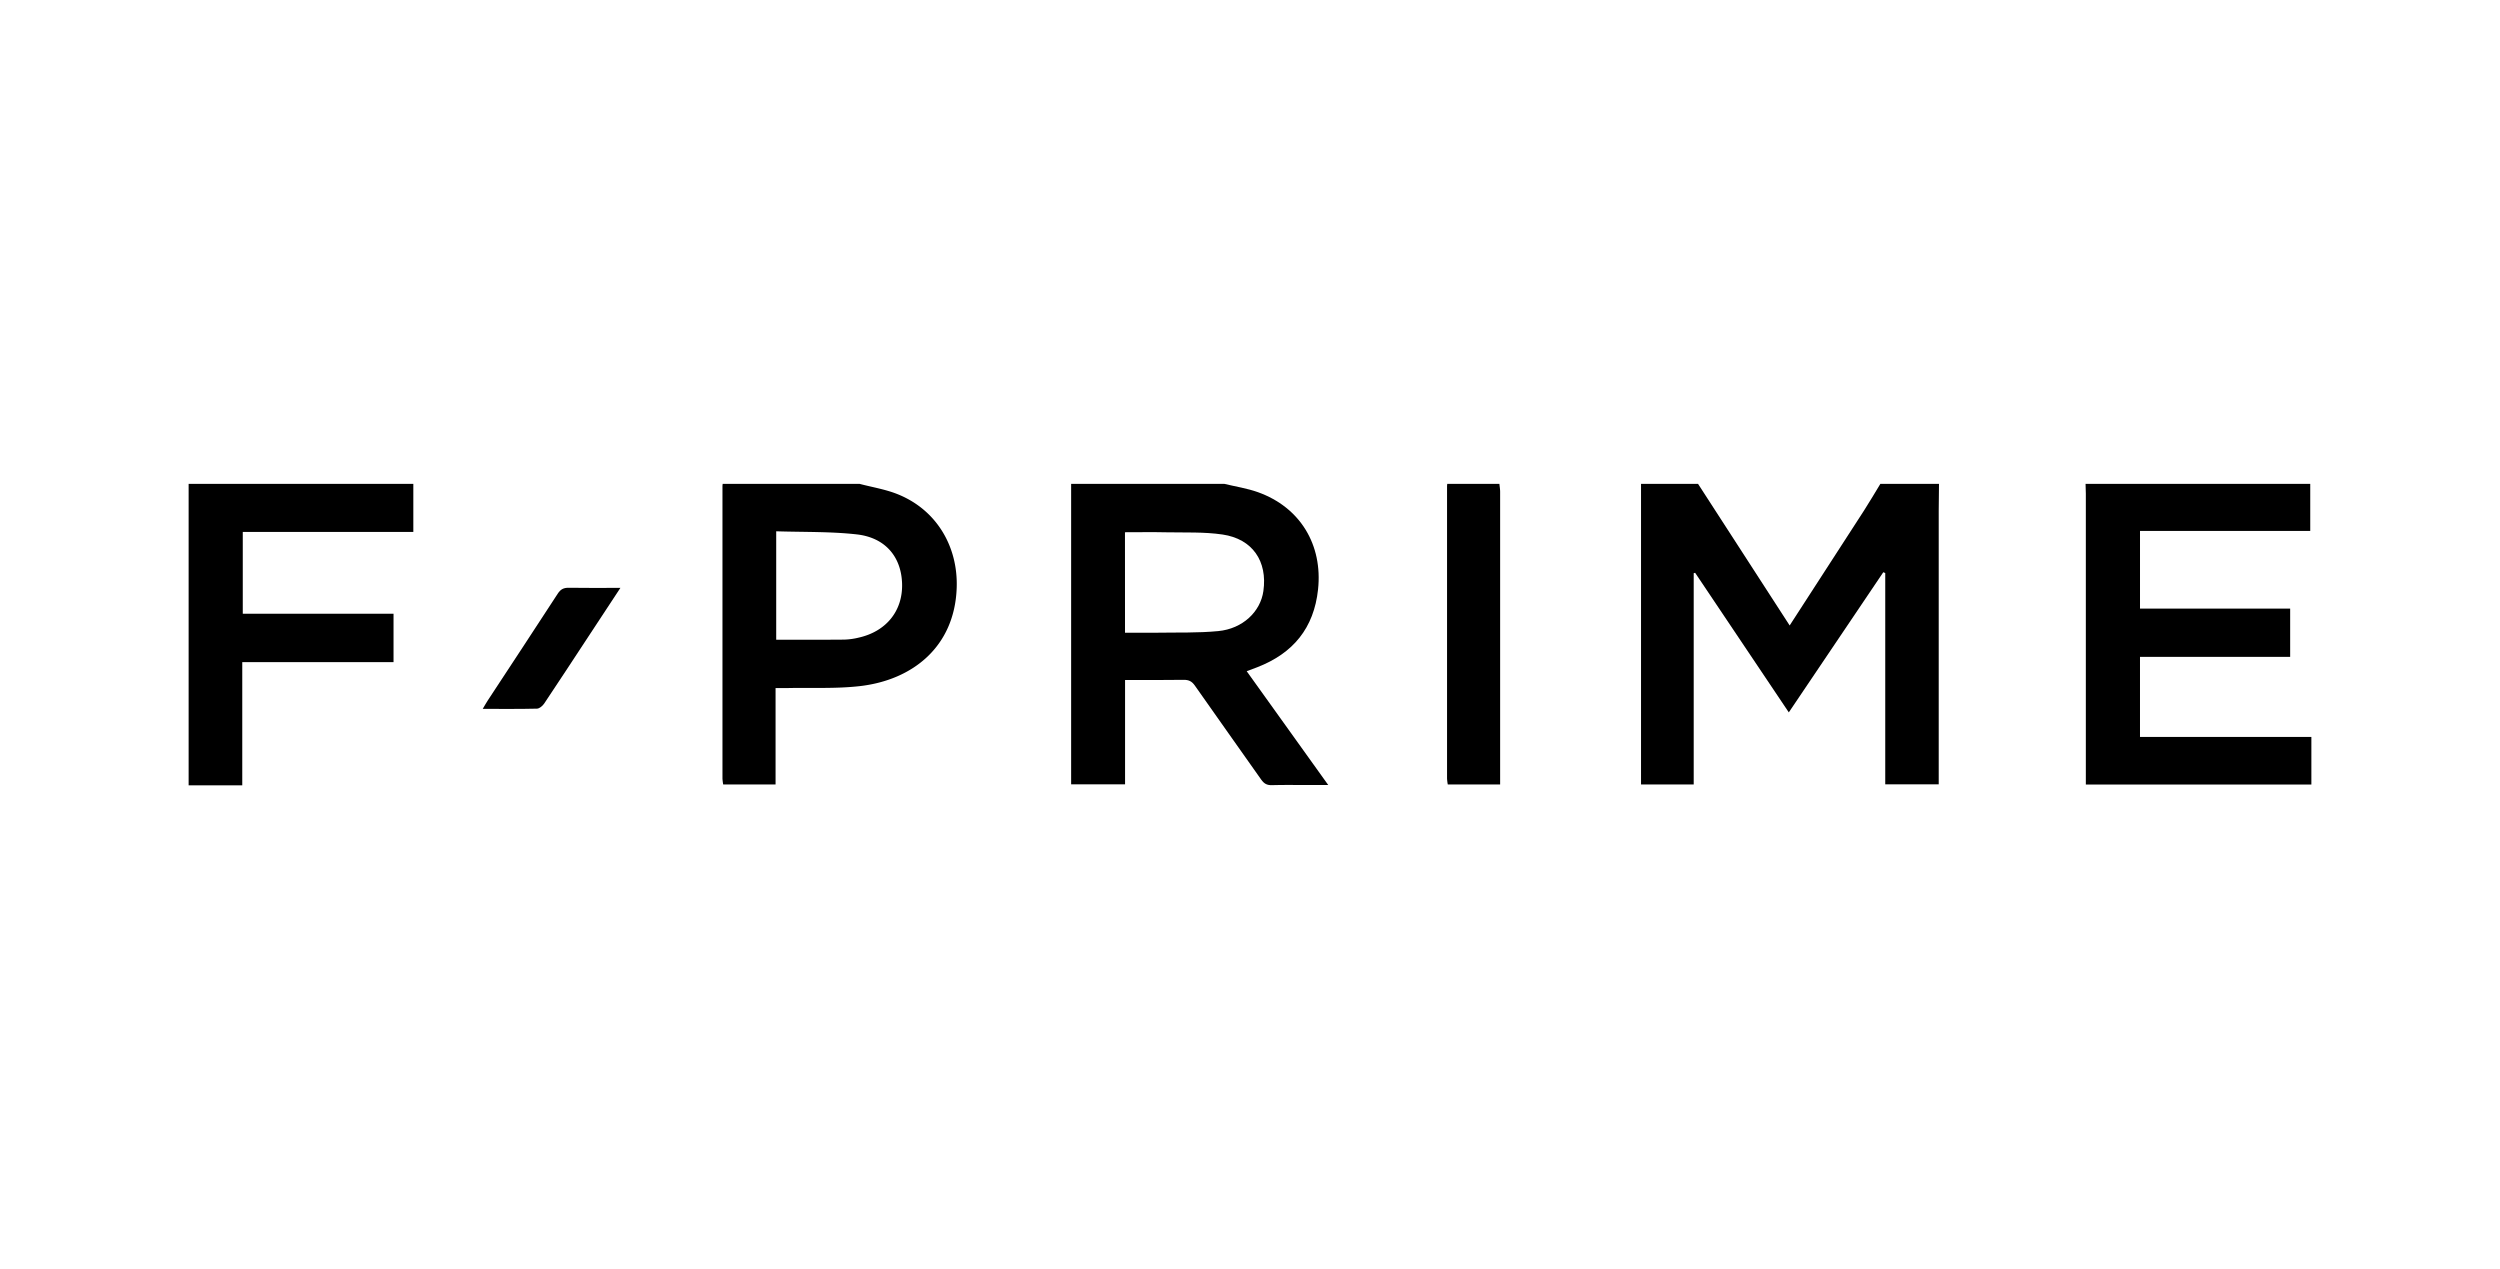
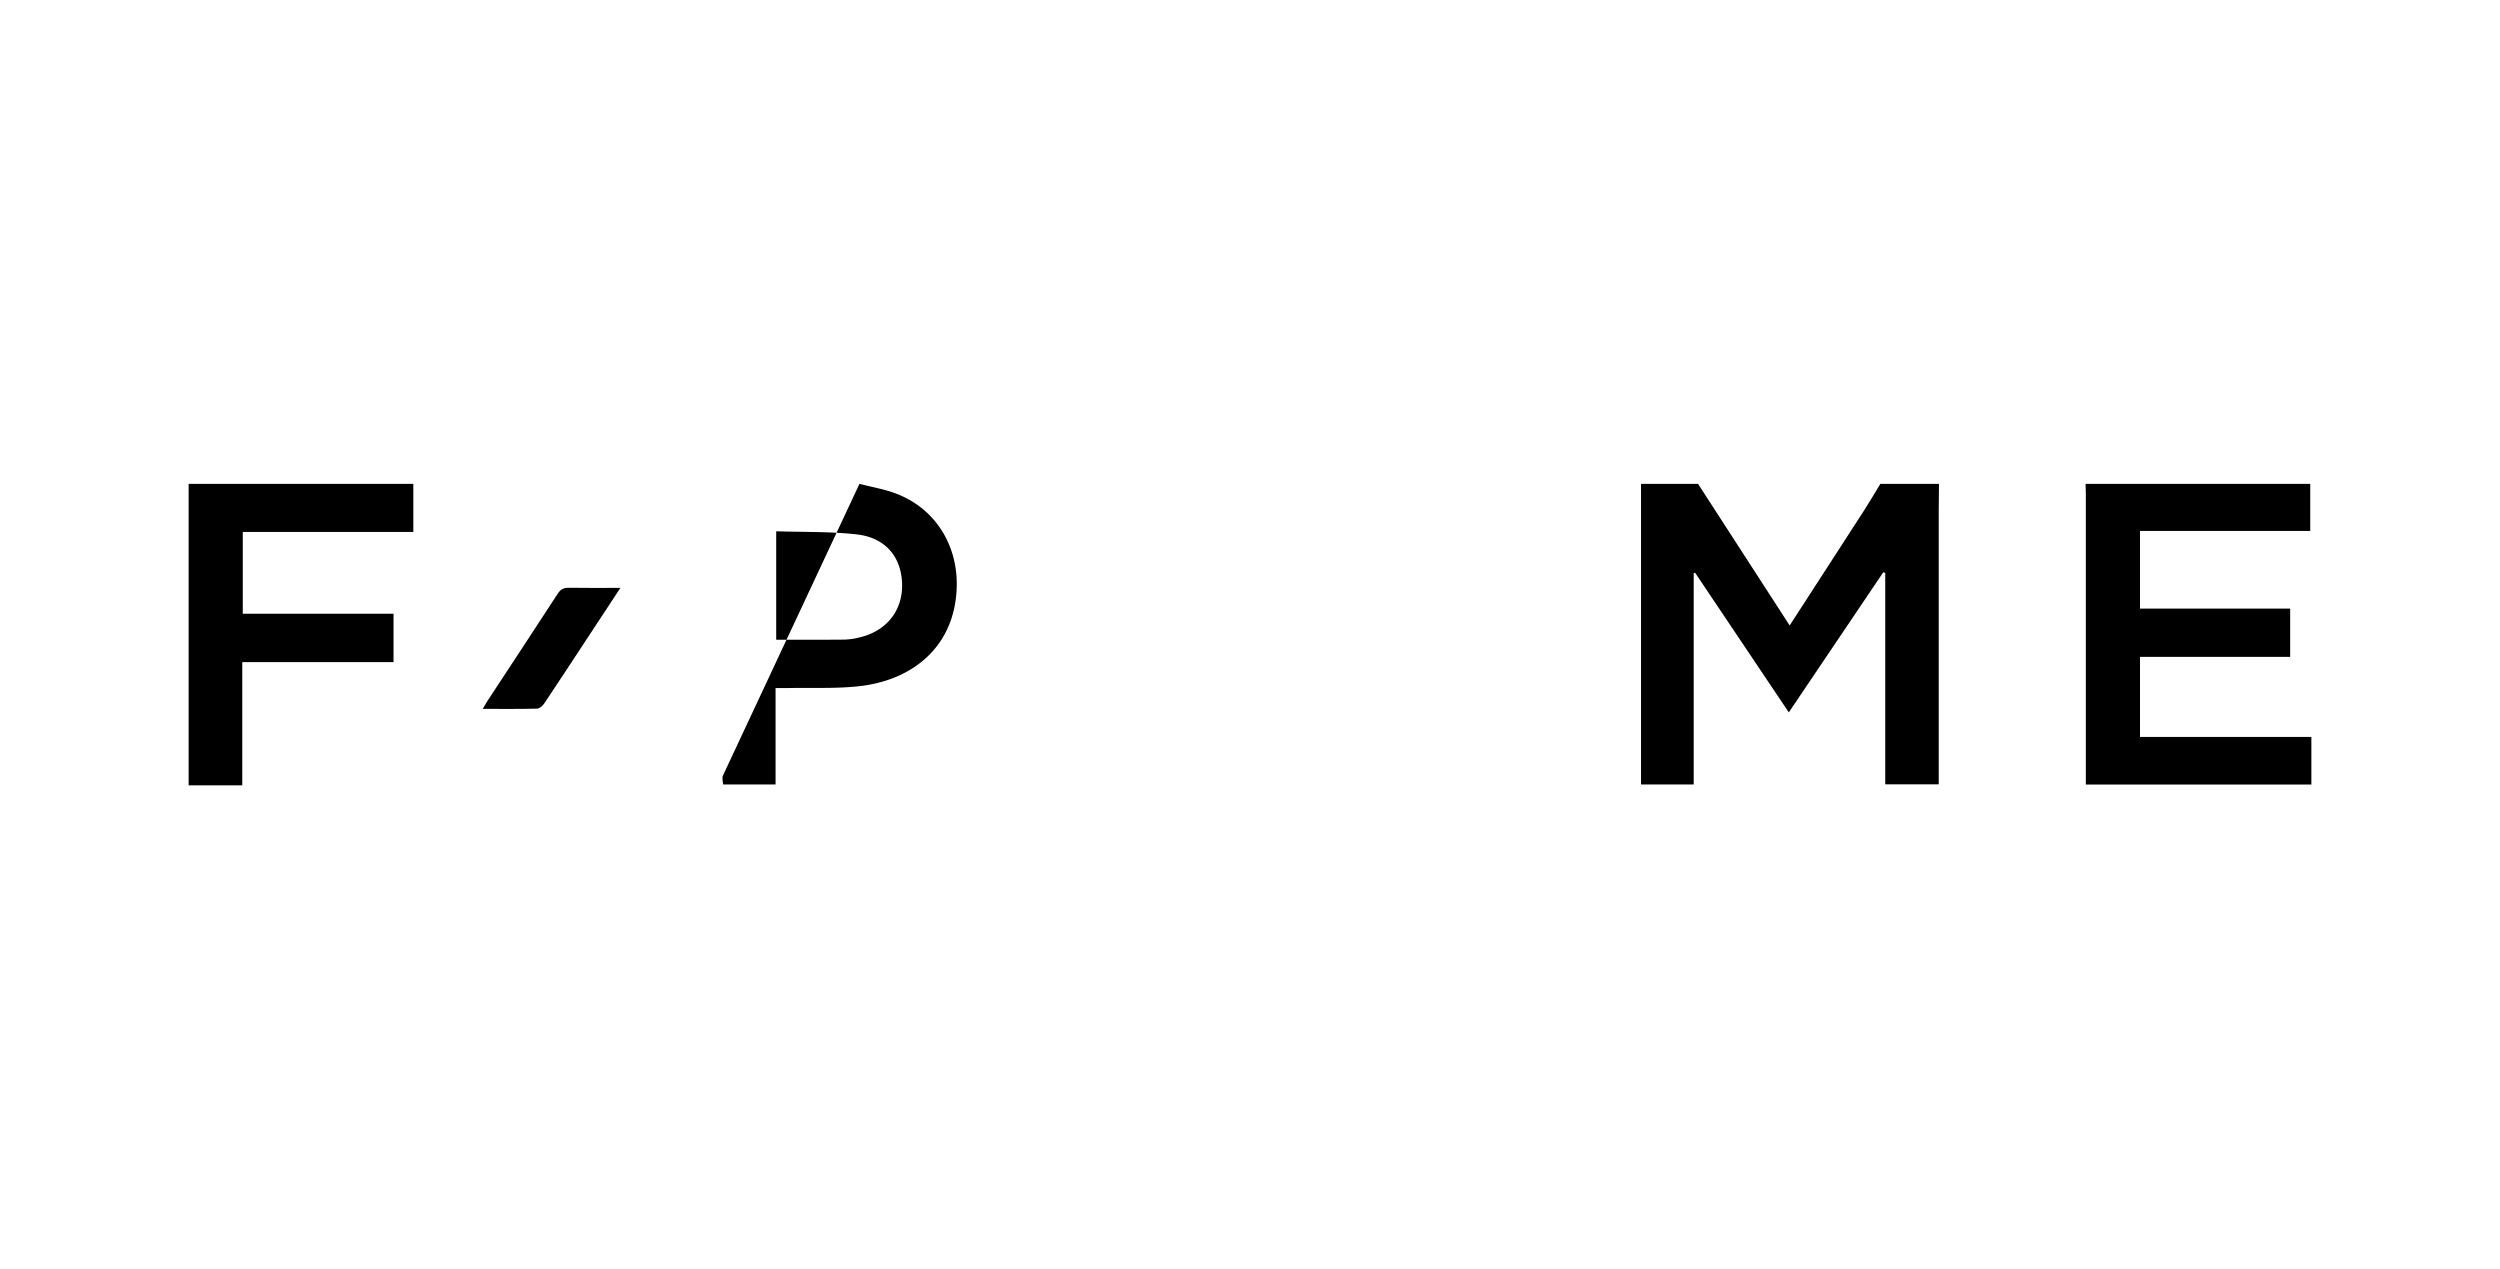
<svg xmlns="http://www.w3.org/2000/svg" id="Layer_1" data-name="Layer 1" viewBox="0 0 2264.25 1149.47">
  <path d="M1756.15,438.21c-.09,8.07-.25,16.13-.25,24.2q0,119.28,0,238.55v9.39h-48.43V519l-1.77-.74L1620.12,645.2c-28.66-42.72-56.74-84.56-84.82-126.4l-1.31.3V710.47h-47.71V438.21h51.62c27.52,42.54,55,85.08,83,128.28,22.93-35.43,45.16-69.69,67.29-104,5.14-8,9.92-16.17,14.86-24.26Z" />
-   <path d="M1108.76,438.21c10.21,2.47,20.75,4.05,30.59,7.57,38.31,13.72,58.71,47.71,54.41,88.07-3.73,35-22.56,57.84-55,70.44-3,1.15-5.93,2.23-9.62,3.62L1203,711h-18.69c-10.81,0-21.62-.21-32.42.11-4.46.13-7.09-1.43-9.6-5-20-28.45-40.19-56.7-60.11-85.18-2.71-3.87-5.52-5.27-10.21-5.2-17.41.29-34.82.12-53,.12v94.52H970.13V438.21Zm-89.84,134.84c10,0,19.32.12,28.61,0,18.63-.32,37.37.31,55.87-1.47,22.12-2.14,38.18-17.5,40.84-36.22,3.85-27-9.81-47.26-37-51.25-16.62-2.44-33.75-1.67-50.65-2-12.44-.28-24.9-.06-37.71-.06Z" />
  <path d="M2092.39,438.21v42.67H1938.2v70.31h136v43.75H1938.19v72.49h155.22v43.14H1889.14v-9q0-127.29,0-254.58c0-2.93-.16-5.85-.25-8.78Z" />
-   <path d="M778.42,438.21c11.34,3,23.1,4.88,33.93,9.13,35.51,13.93,55.43,47.26,54.13,85.05-1.83,53.28-39.83,83.45-87.51,89-21.59,2.5-43.61,1.32-65.44,1.78-3.4.07-6.8,0-11.1,0v87.31H655a42.35,42.35,0,0,1-.66-5.34q0-132.36,0-264.73c0-.73.12-1.46.19-2.19Zm-75.41,43v98.18c20.92,0,41.28.1,61.64-.09a62.52,62.52,0,0,0,13.08-1.81c24.95-5.6,39.92-24.23,39.29-48.66S801.9,486.94,776,484C752.26,481.34,728.09,482,703,481.19Z" />
+   <path d="M778.42,438.21c11.34,3,23.1,4.88,33.93,9.13,35.51,13.93,55.43,47.26,54.13,85.05-1.83,53.28-39.83,83.45-87.51,89-21.59,2.5-43.61,1.32-65.44,1.78-3.4.07-6.8,0-11.1,0v87.31H655a42.35,42.35,0,0,1-.66-5.34c0-.73.12-1.46.19-2.19Zm-75.41,43v98.18c20.92,0,41.28.1,61.64-.09a62.52,62.52,0,0,0,13.08-1.81c24.95-5.6,39.92-24.23,39.29-48.66S801.9,486.94,776,484C752.26,481.34,728.09,482,703,481.19Z" />
  <path d="M374.35,438.21v43.56H219.88v74.11H356.42v43.81h-137V711.26H170.84v-273Z" />
-   <path d="M1358,438.21c.23,2.41.67,4.82.67,7.23q0,128.67,0,257.35v7.7h-47.42a42.77,42.77,0,0,1-.66-5.41q0-132.35,0-264.68c0-.73.13-1.46.19-2.19Z" />
  <path d="M561.91,532.43l-29.45,44.78c-13.16,20-26.25,40.07-39.59,60-1.42,2.11-4.27,4.55-6.52,4.61-15.89.39-31.8.21-49.14.21,1.86-3.13,3.07-5.35,4.45-7.45,21.18-32.28,42.46-64.5,63.48-96.88,2.6-4,5.36-5.45,10.09-5.35C530.17,532.62,545.11,532.43,561.91,532.43Z" />
</svg>